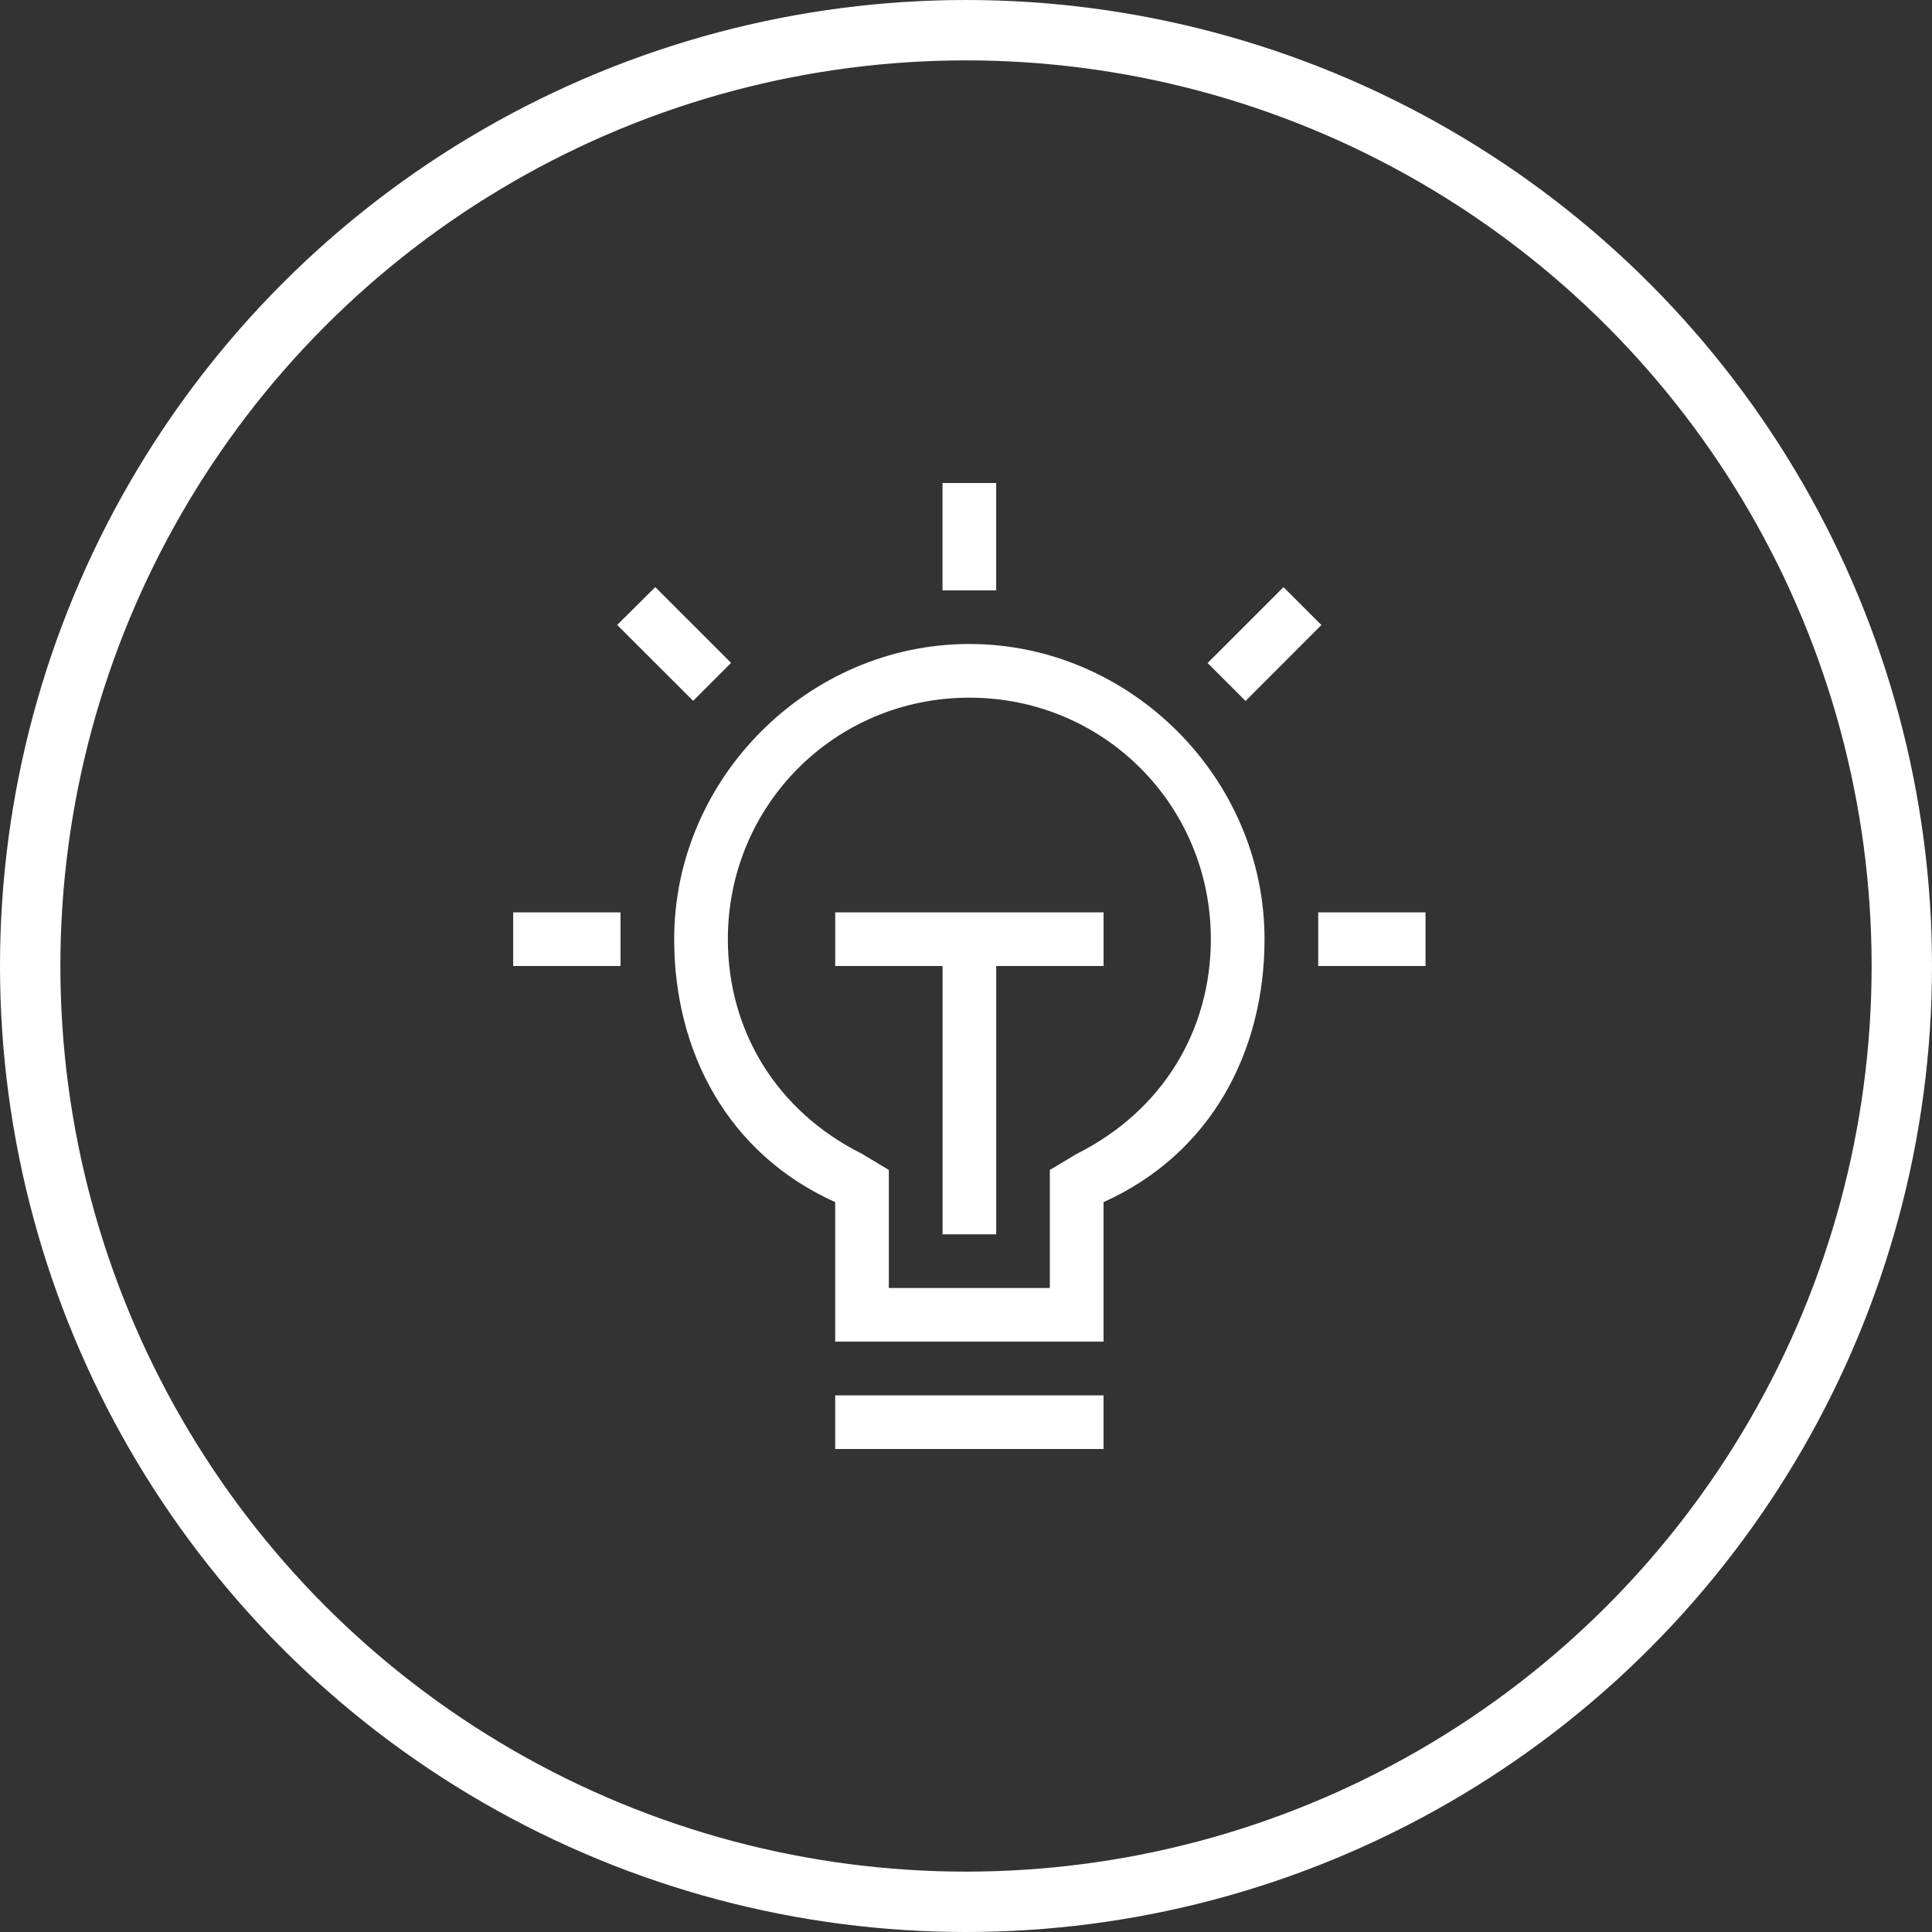
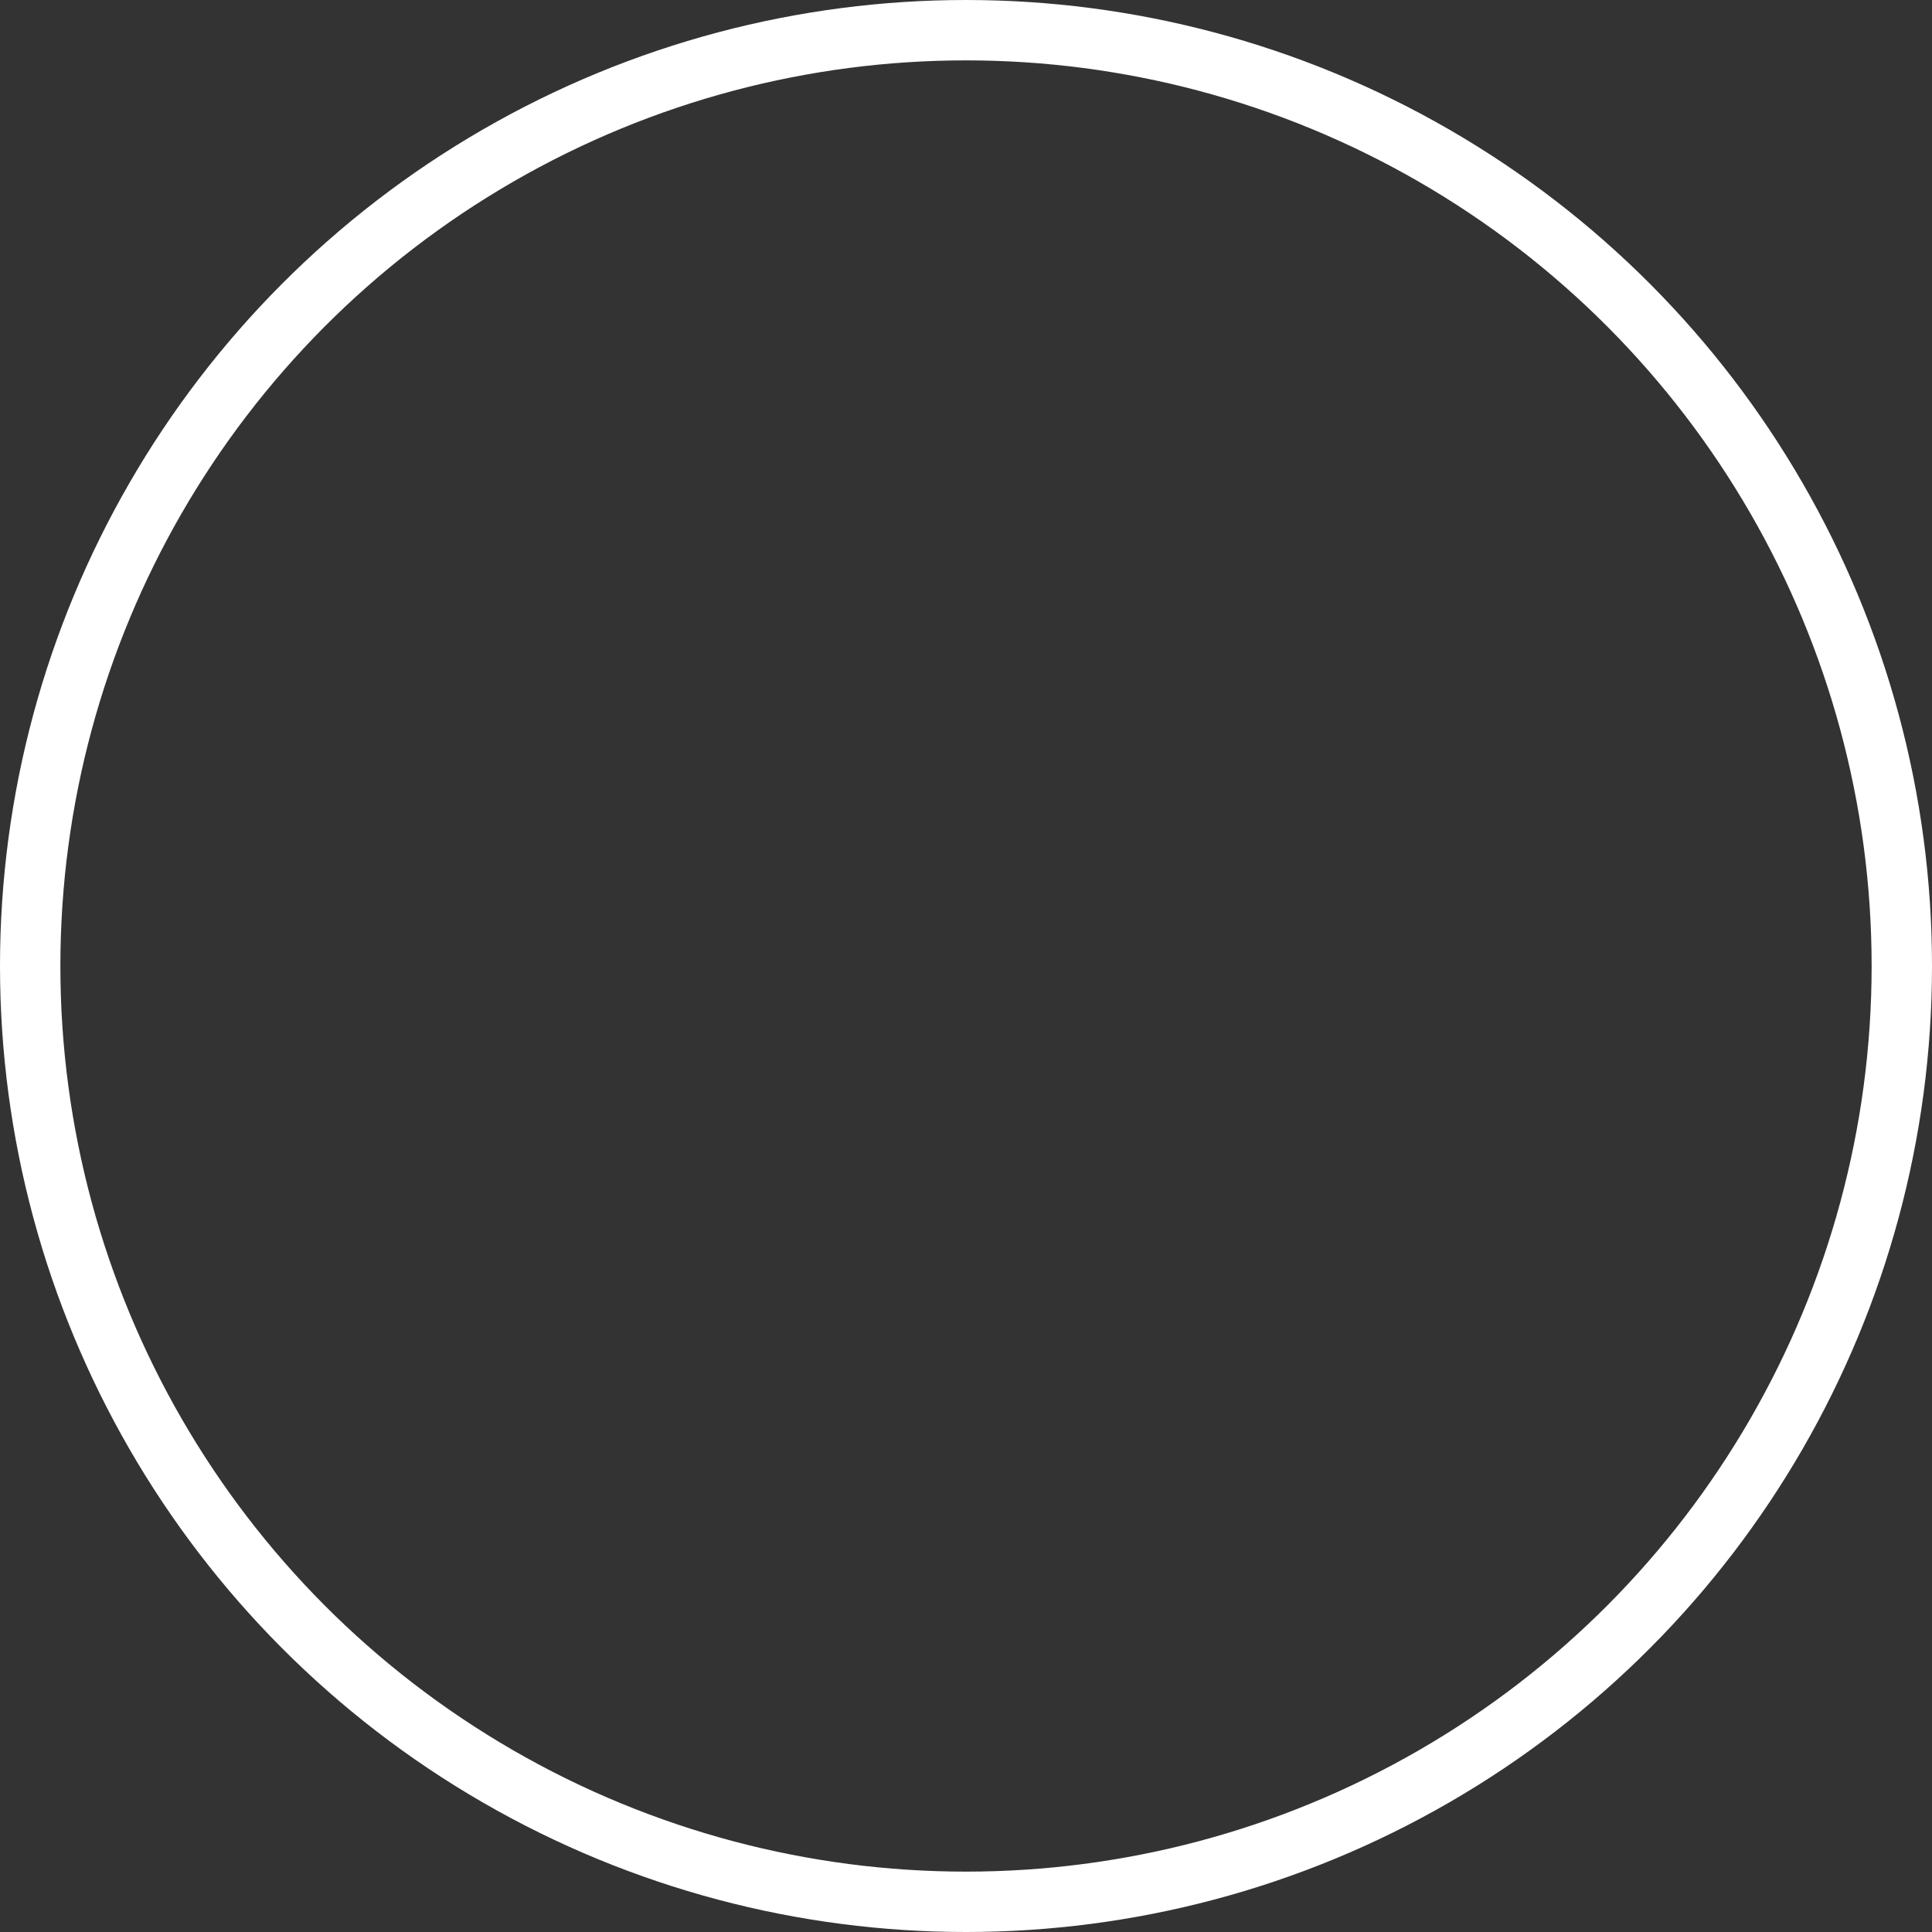
<svg xmlns="http://www.w3.org/2000/svg" fill="none" viewBox="0 0 64 64" height="64" width="64">
  <rect x="0" y="0" width="64" height="64" fill="#333333" stroke="none" />
  <circle stroke-width="2" stroke="white" r="31" cy="32" cx="32" />
-   <path fill="white" d="M36.556 48H27.667V46.223H36.556V48ZM32.111 21.333C37.444 21.333 41.889 25.778 41.889 31.111C41.889 34.844 40.111 38.222 36.556 39.822V44.444H27.667V39.822C24.111 38.222 22.333 34.845 22.333 31.111C22.333 25.778 26.778 21.333 32.111 21.333ZM32.111 23.111C27.667 23.111 24.111 26.667 24.111 31.111C24.111 34.133 25.711 36.8 28.556 38.223L29.444 38.756V42.667H34.777V38.756L35.667 38.223C38.511 36.8 40.111 34.133 40.111 31.111C40.111 26.667 36.556 23.111 32.111 23.111ZM36.557 30.223V32H33.001V40.889H31.224V32H27.668V30.223H36.557ZM20.556 32H17V30.223H20.556V32ZM47.222 32H43.667V30.223H47.222V32ZM43.773 20.704L41.26 23.22L40.003 21.963L42.517 19.449L43.773 20.704ZM24.218 21.959L22.961 23.216L20.445 20.702L21.706 19.449L24.218 21.959ZM33 19.556H31.222V16H33V19.556Z" />
</svg>